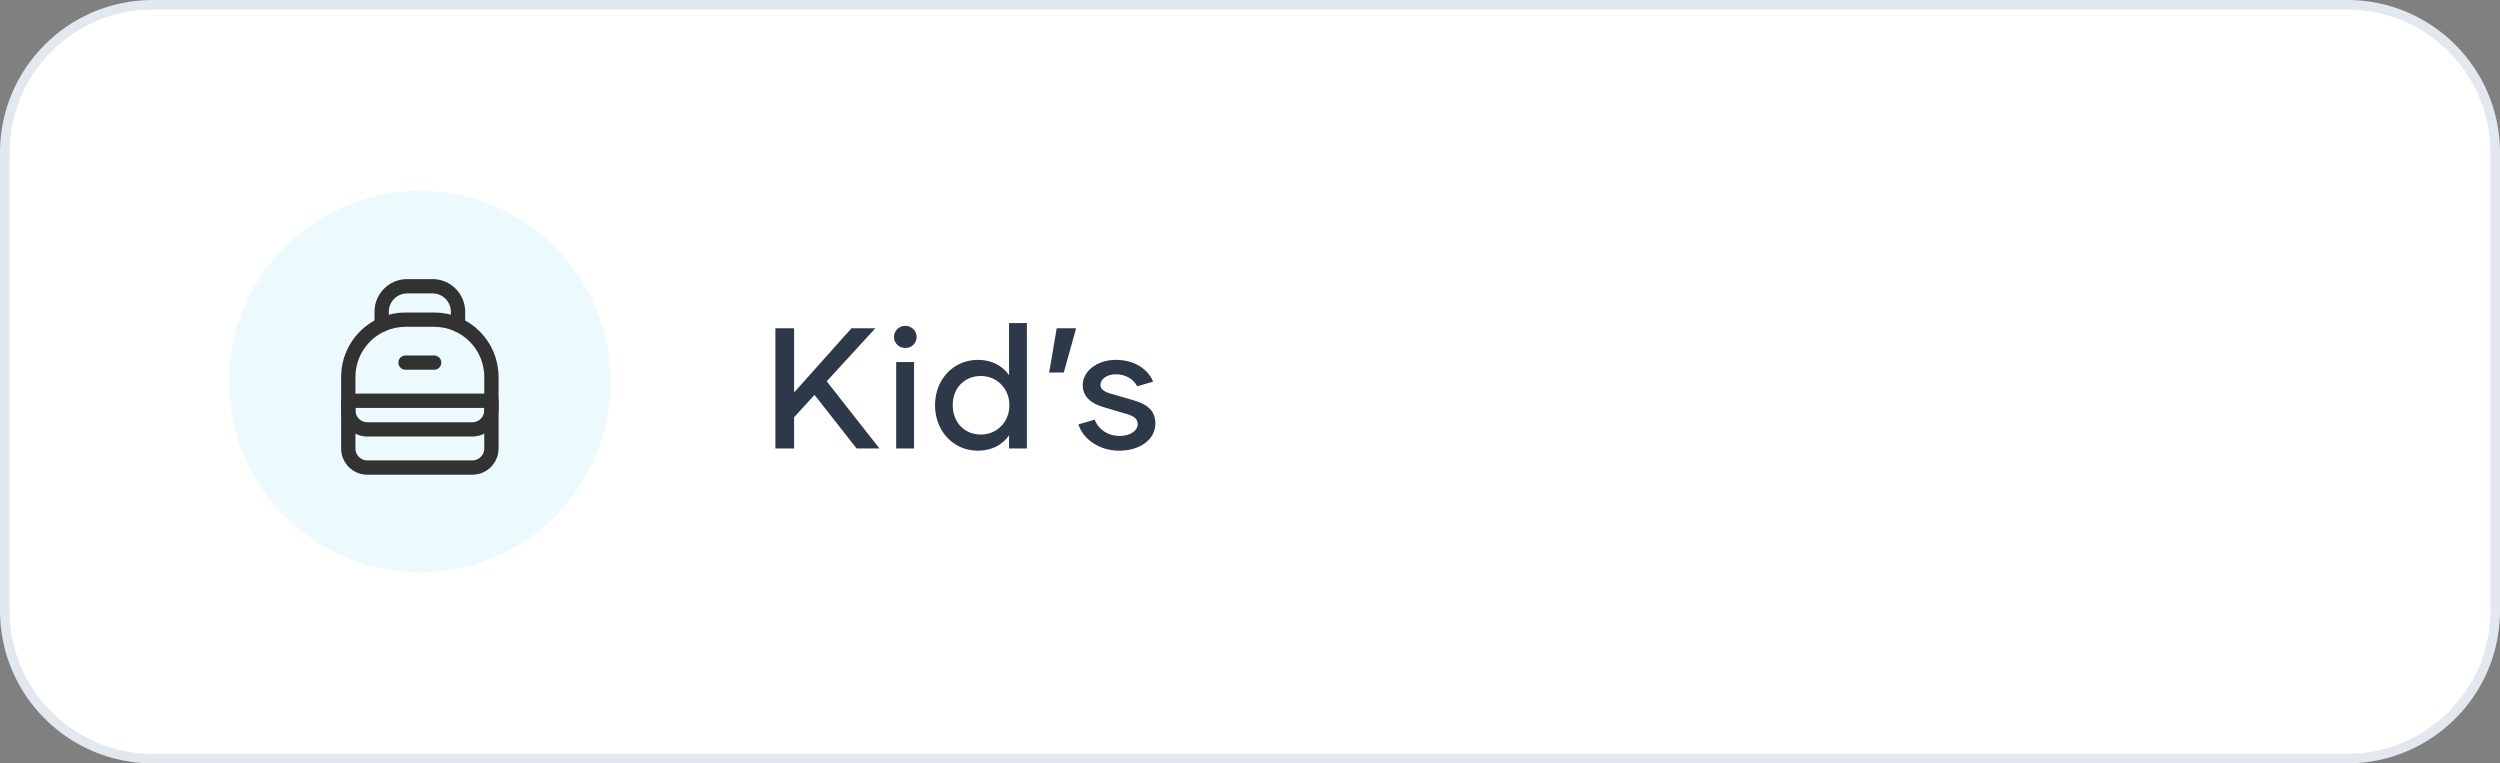
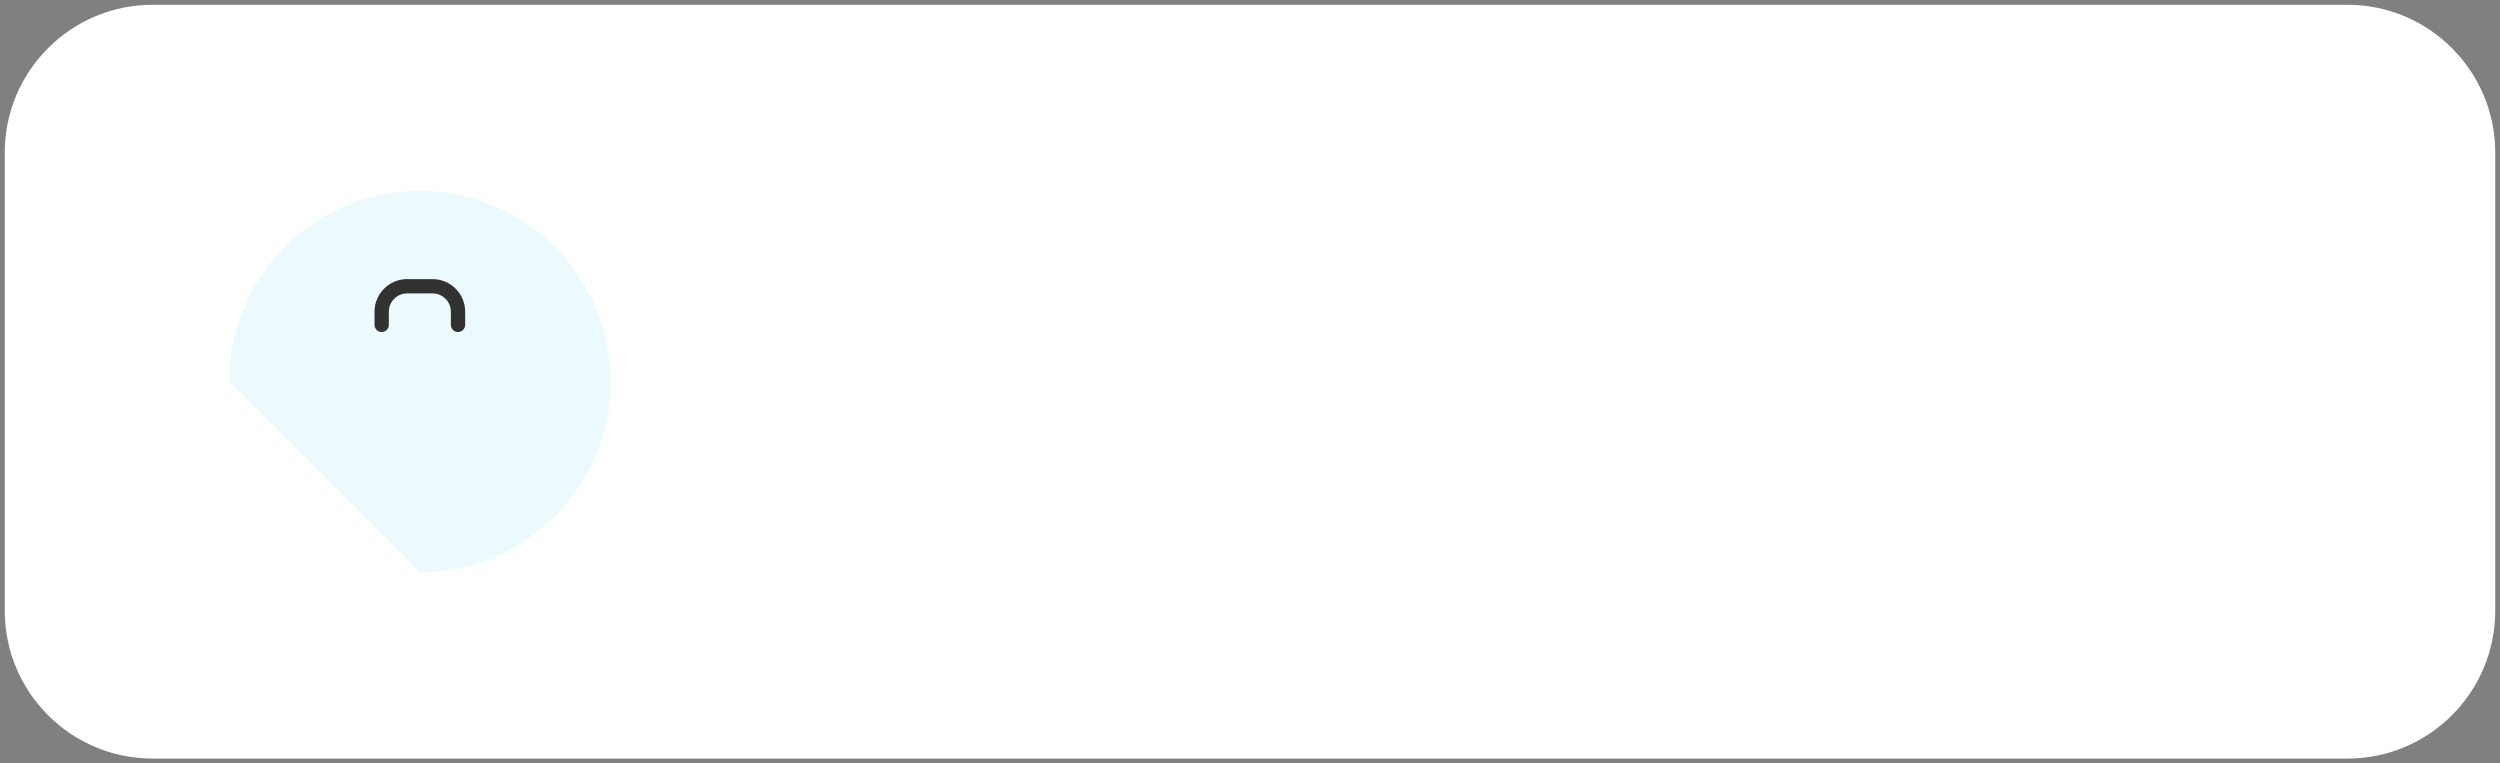
<svg xmlns="http://www.w3.org/2000/svg" width="262" height="80" viewBox="0 0 262 80" fill="none">
  <rect x="0" y="0" width="262" height="80" fill="#808080" stroke="none" />
  <path d="M0.5 16C0.5 7.44 7.44 0.5 16 0.5H246C254.56 0.5 261.5 7.44 261.5 16V64C261.5 72.56 254.56 79.5 246 79.5H16C7.44 79.5 0.5 72.56 0.5 64V16Z" fill="white" />
-   <path d="M0.5 16C0.5 7.44 7.44 0.5 16 0.5H246C254.56 0.5 261.5 7.44 261.5 16V64C261.5 72.56 254.56 79.5 246 79.5H16C7.44 79.5 0.5 72.56 0.5 64V16Z" stroke="#E3E8EF" />
-   <path d="M24 40C24 28.954 32.954 20 44 20C55.046 20 64 28.954 64 40C64 51.046 55.046 60 44 60C32.954 60 24 51.046 24 40Z" fill="#ECFAFE" />
-   <path fill-rule="evenodd" clip-rule="evenodd" d="M51.5 47V39.5C51.5 36.186 48.814 33.5 45.5 33.5H42.5C39.186 33.5 36.5 36.186 36.5 39.5V47C36.5 48.105 37.395 49 38.5 49H49.5C50.605 49 51.5 48.105 51.5 47Z" stroke="#323232" stroke-width="1.5" stroke-linecap="round" stroke-linejoin="round" />
-   <path d="M42.5 38H45.5" stroke="#323232" stroke-width="1.5" stroke-linecap="round" stroke-linejoin="round" />
-   <path fill-rule="evenodd" clip-rule="evenodd" d="M36.5 42H51.5V43C51.5 44.105 50.605 45 49.5 45H38.5C37.395 45 36.5 44.105 36.5 43V42Z" stroke="#323232" stroke-width="1.5" stroke-linecap="round" stroke-linejoin="round" />
+   <path d="M24 40C24 28.954 32.954 20 44 20C55.046 20 64 28.954 64 40C64 51.046 55.046 60 44 60Z" fill="#ECFAFE" />
  <path d="M40 34.045V32.667V32.667C40 31.194 41.194 30 42.667 30H45.333C46.806 30 48 31.194 48 32.667V32.667V34.044" stroke="#323232" stroke-width="1.5" stroke-linecap="round" stroke-linejoin="round" />
-   <path d="M89.774 47L85.364 41.384L83.222 43.724V47H81.26V34.4H83.222V41.132L89.234 34.4H91.736L86.642 39.962L92.168 47H89.774ZM94.875 36.47C94.209 36.47 93.687 35.966 93.687 35.3C93.687 34.67 94.209 34.148 94.875 34.148C95.541 34.148 96.063 34.67 96.063 35.3C96.063 35.966 95.541 36.47 94.875 36.47ZM93.921 47V37.946H95.793V47H93.921ZM105.748 33.86H107.62V47H105.748V45.632C105.064 46.604 103.948 47.234 102.49 47.234C99.934 47.234 97.99 45.2 97.99 42.464C97.99 39.746 99.934 37.712 102.49 37.712C103.948 37.712 105.064 38.342 105.748 39.314V33.86ZM102.796 45.542C104.452 45.542 105.784 44.246 105.784 42.464C105.784 40.7 104.452 39.404 102.796 39.404C101.068 39.404 99.844 40.682 99.844 42.464C99.844 44.246 101.068 45.542 102.796 45.542ZM109.952 39.044L110.744 34.4H112.778L111.482 39.044H109.952ZM117.287 47.234C115.145 47.234 113.471 45.956 113.021 44.48L114.731 43.976C115.055 44.93 116.045 45.686 117.341 45.686C118.493 45.686 119.231 45.11 119.231 44.462C119.231 43.904 118.871 43.616 118.061 43.382L115.631 42.662C114.425 42.302 113.471 41.636 113.471 40.34C113.471 38.9 115.001 37.712 116.927 37.712C118.889 37.712 120.311 38.684 120.851 39.998L119.177 40.484C118.835 39.8 118.043 39.224 116.909 39.224C115.955 39.224 115.325 39.782 115.325 40.322C115.325 40.772 115.685 41.024 116.297 41.222L118.709 41.924C119.987 42.284 121.085 42.86 121.085 44.39C121.085 46.01 119.519 47.234 117.287 47.234Z" fill="#2D3848" />
</svg>